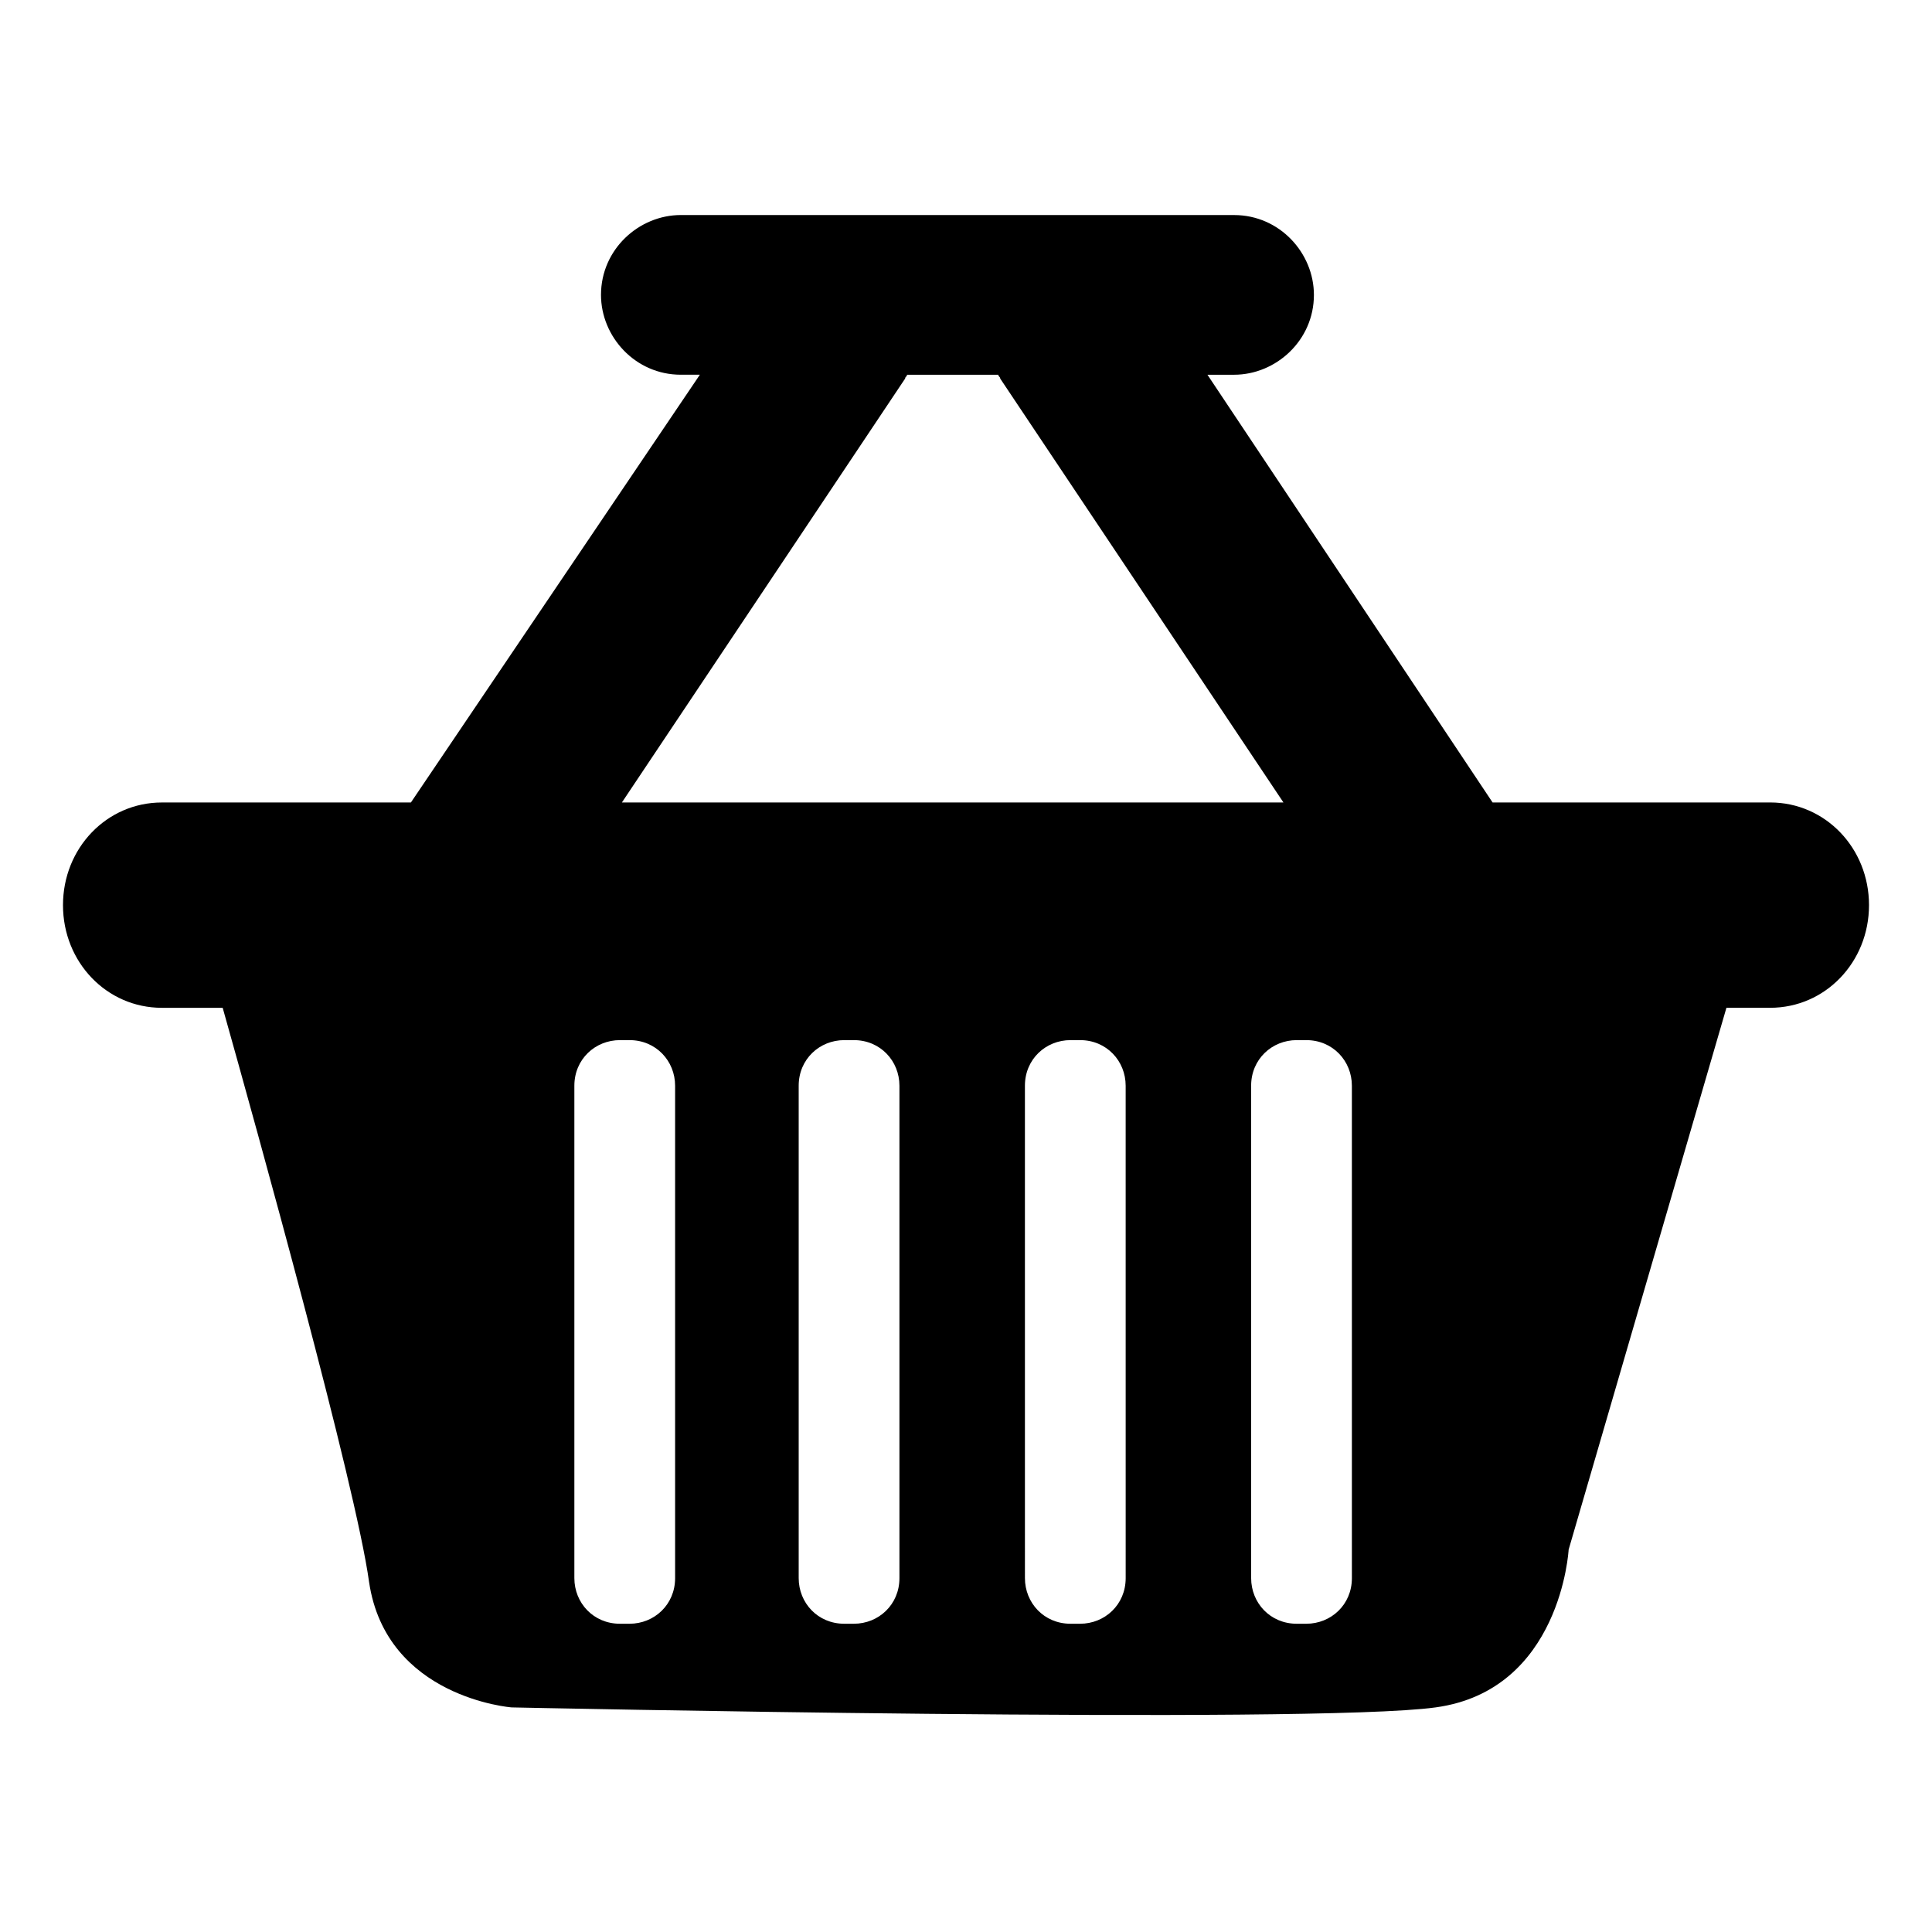
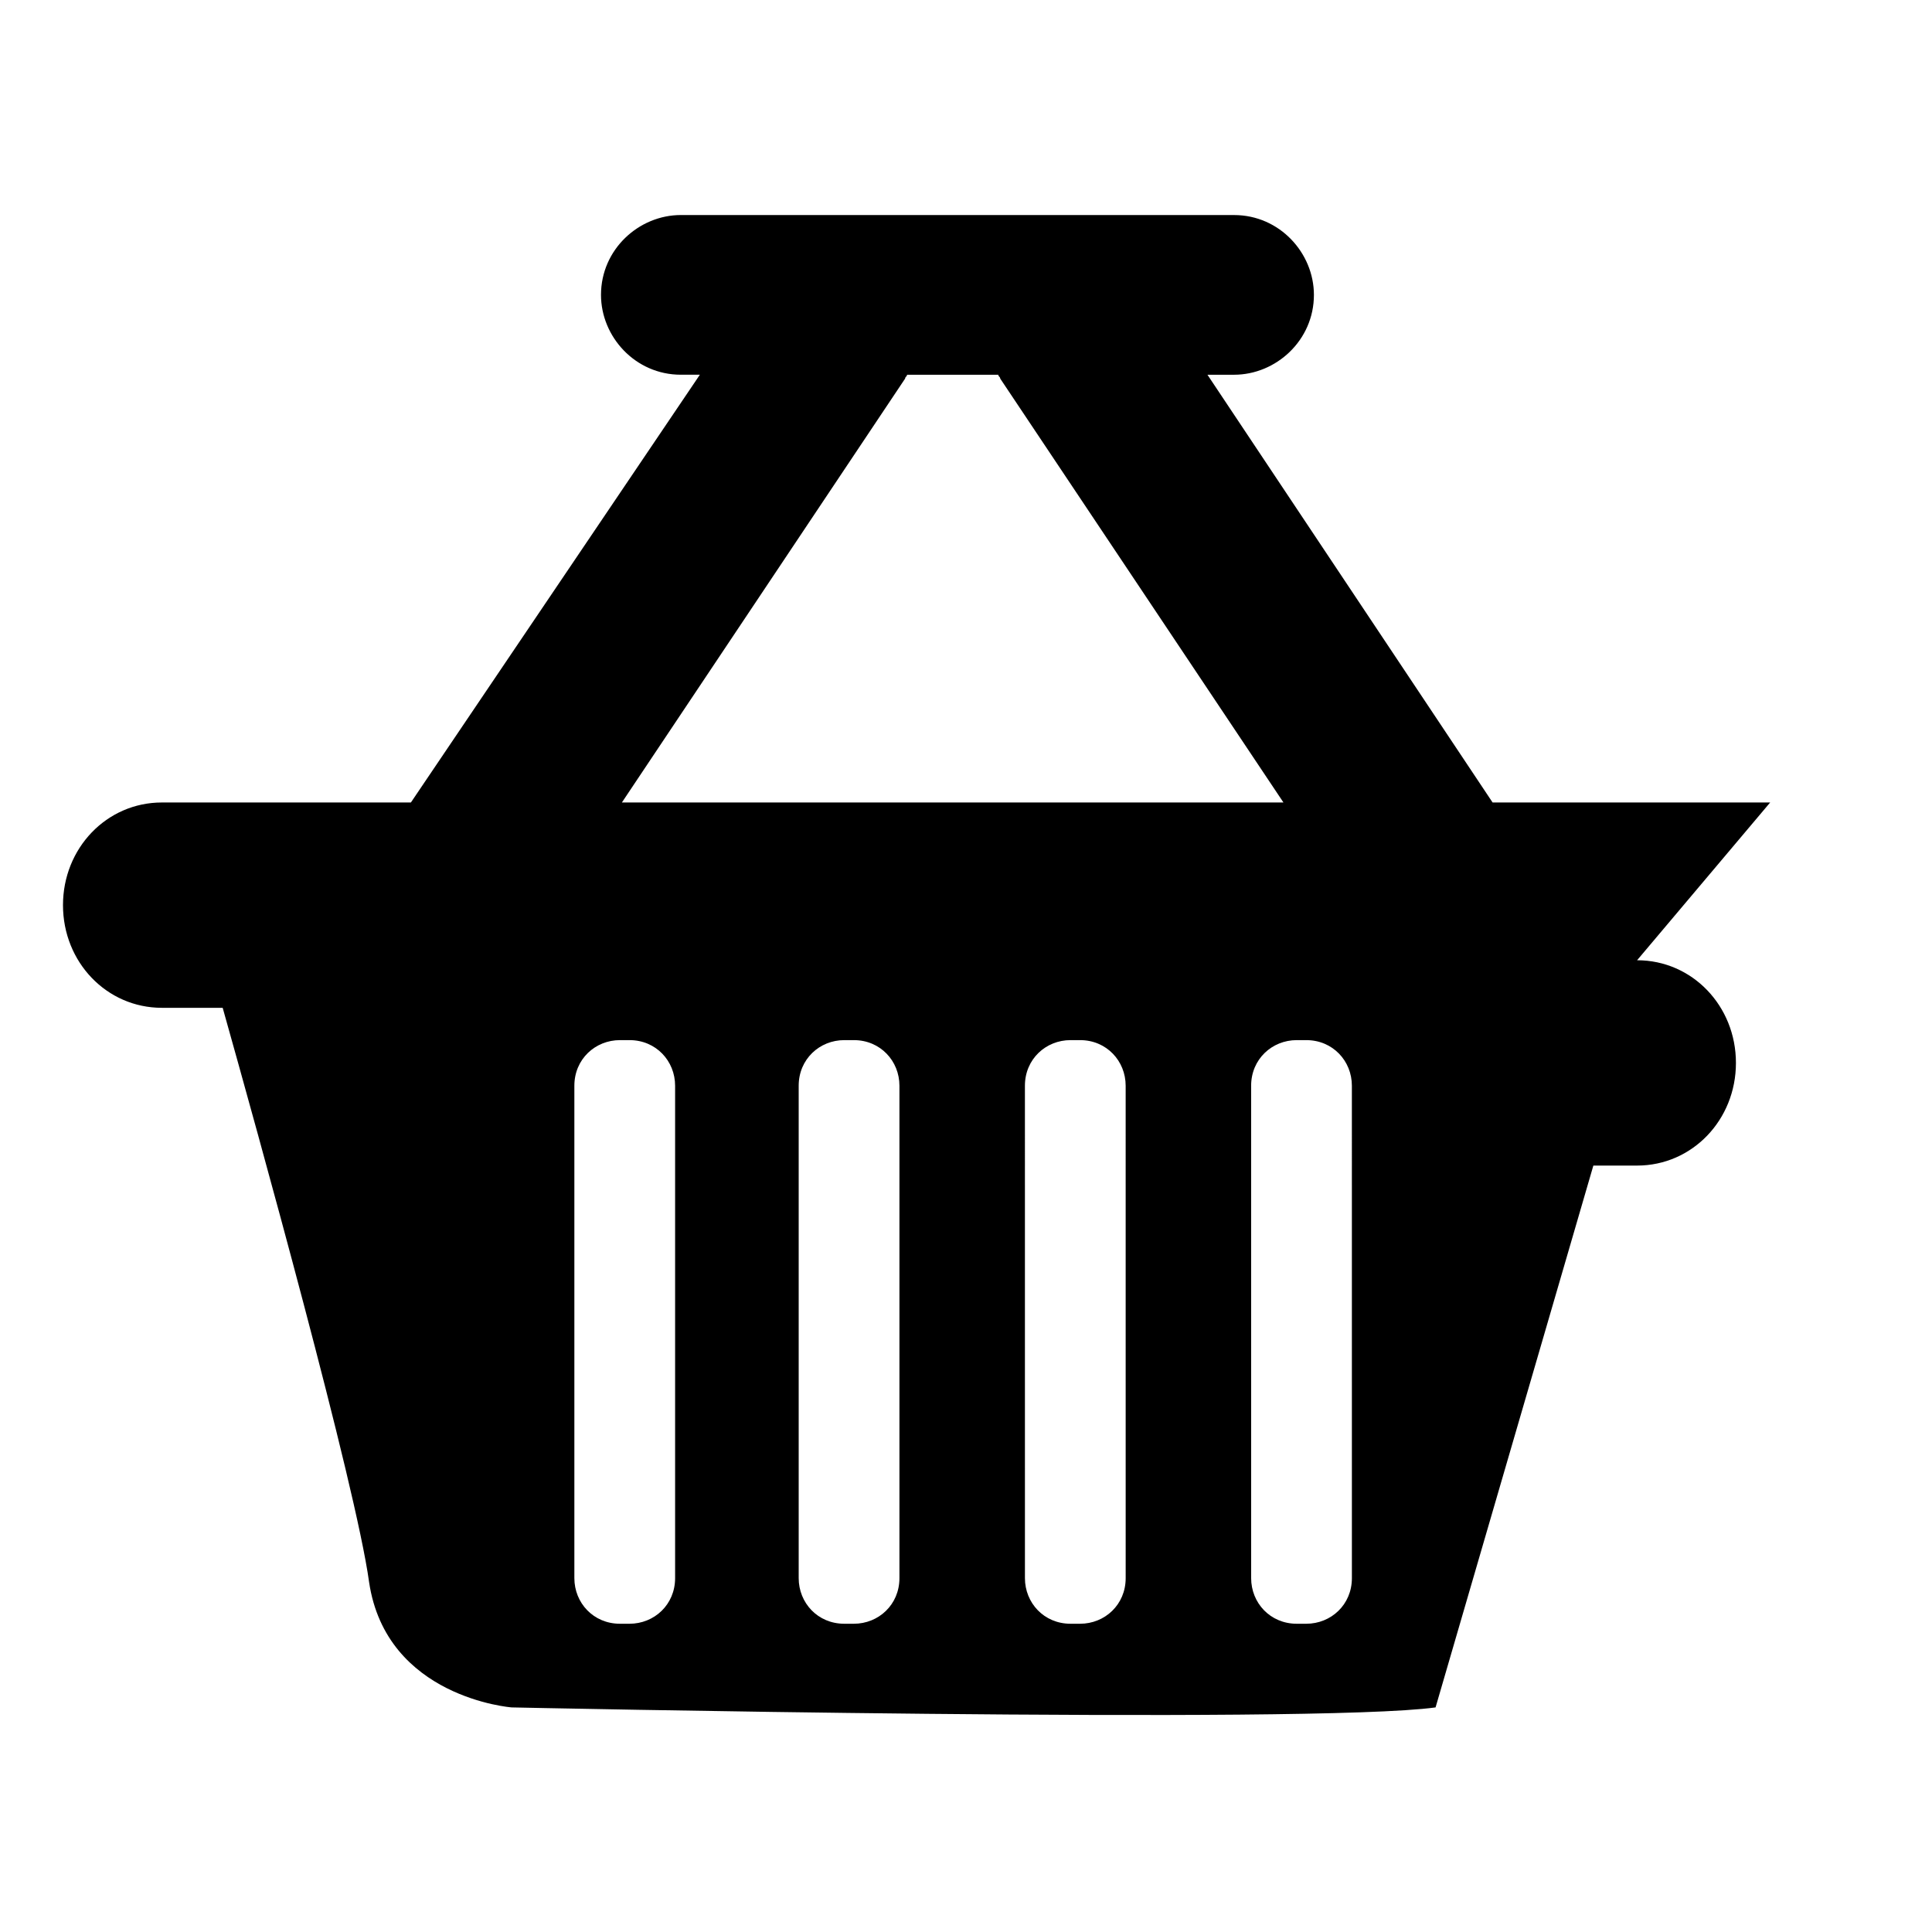
<svg xmlns="http://www.w3.org/2000/svg" fill="#000000" width="800px" height="800px" version="1.1" viewBox="144 144 512 512">
-   <path d="m613.11 356.67h-73.555l-75.57-113.36h7.055c11.082 0 21.16-9.07 21.16-21.16 0-11.082-9.07-21.16-21.16-21.16l-146.61-0.004c-11.082 0-21.16 9.07-21.16 21.16 0 11.082 9.07 21.16 21.16 21.16h5.039l-76.578 113.36h-66c-14.609 0-26.199 12.09-26.199 27.207 0 15.113 11.586 27.207 26.199 27.207h16.121c9.07 32.242 35.266 126.46 38.793 152.15 4.535 30.73 37.785 33.25 37.785 33.25s212.11 4.535 244.85 0c33.25-4.535 35.266-41.816 35.266-41.816l41.816-143.59h11.586c14.609 0 26.199-12.09 26.199-27.207 0.004-15.117-11.586-27.207-26.195-27.207zm-290.2 205.55c0 7.055-5.543 12.09-12.09 12.09h-2.519c-7.055 0-12.09-5.543-12.09-12.09v-130.49c0-7.055 5.543-12.09 12.09-12.09h2.519c7.055 0 12.09 5.543 12.09 12.09zm59.449 0c0 7.055-5.543 12.09-12.09 12.09h-2.519c-7.055 0-12.09-5.543-12.09-12.09v-130.49c0-7.055 5.543-12.09 12.09-12.09h2.519c7.055 0 12.09 5.543 12.09 12.09zm59.957 0c0 7.055-5.543 12.09-12.09 12.09h-2.519c-7.055 0-12.09-5.543-12.09-12.09l-0.004-130.49c0-7.055 5.543-12.09 12.09-12.09h2.519c7.055 0 12.09 5.543 12.09 12.09zm-133.51-205.55 75.066-112.35c0-0.504 0.504-0.504 0.504-1.008h24.184c0 0.504 0.504 0.504 0.504 1.008l75.066 112.35zm193.46 205.55c0 7.055-5.543 12.09-12.09 12.09h-2.519c-7.055 0-12.09-5.543-12.09-12.09l-0.004-130.49c0-7.055 5.543-12.09 12.09-12.09h2.519c7.055 0 12.09 5.543 12.09 12.09z" />
+   <path d="m613.11 356.67h-73.555l-75.57-113.36h7.055c11.082 0 21.16-9.07 21.16-21.16 0-11.082-9.07-21.16-21.16-21.16l-146.61-0.004c-11.082 0-21.16 9.07-21.16 21.16 0 11.082 9.07 21.16 21.16 21.16h5.039l-76.578 113.36h-66c-14.609 0-26.199 12.09-26.199 27.207 0 15.113 11.586 27.207 26.199 27.207h16.121c9.07 32.242 35.266 126.46 38.793 152.15 4.535 30.73 37.785 33.25 37.785 33.25s212.11 4.535 244.85 0l41.816-143.59h11.586c14.609 0 26.199-12.09 26.199-27.207 0.004-15.117-11.586-27.207-26.195-27.207zm-290.2 205.55c0 7.055-5.543 12.09-12.09 12.09h-2.519c-7.055 0-12.09-5.543-12.09-12.09v-130.49c0-7.055 5.543-12.09 12.09-12.09h2.519c7.055 0 12.09 5.543 12.09 12.09zm59.449 0c0 7.055-5.543 12.09-12.09 12.09h-2.519c-7.055 0-12.09-5.543-12.09-12.09v-130.49c0-7.055 5.543-12.09 12.09-12.09h2.519c7.055 0 12.09 5.543 12.09 12.09zm59.957 0c0 7.055-5.543 12.09-12.09 12.09h-2.519c-7.055 0-12.09-5.543-12.09-12.09l-0.004-130.49c0-7.055 5.543-12.09 12.09-12.09h2.519c7.055 0 12.09 5.543 12.09 12.09zm-133.51-205.55 75.066-112.35c0-0.504 0.504-0.504 0.504-1.008h24.184c0 0.504 0.504 0.504 0.504 1.008l75.066 112.35zm193.46 205.55c0 7.055-5.543 12.09-12.09 12.09h-2.519c-7.055 0-12.09-5.543-12.09-12.09l-0.004-130.49c0-7.055 5.543-12.09 12.09-12.09h2.519c7.055 0 12.09 5.543 12.09 12.09z" />
</svg>